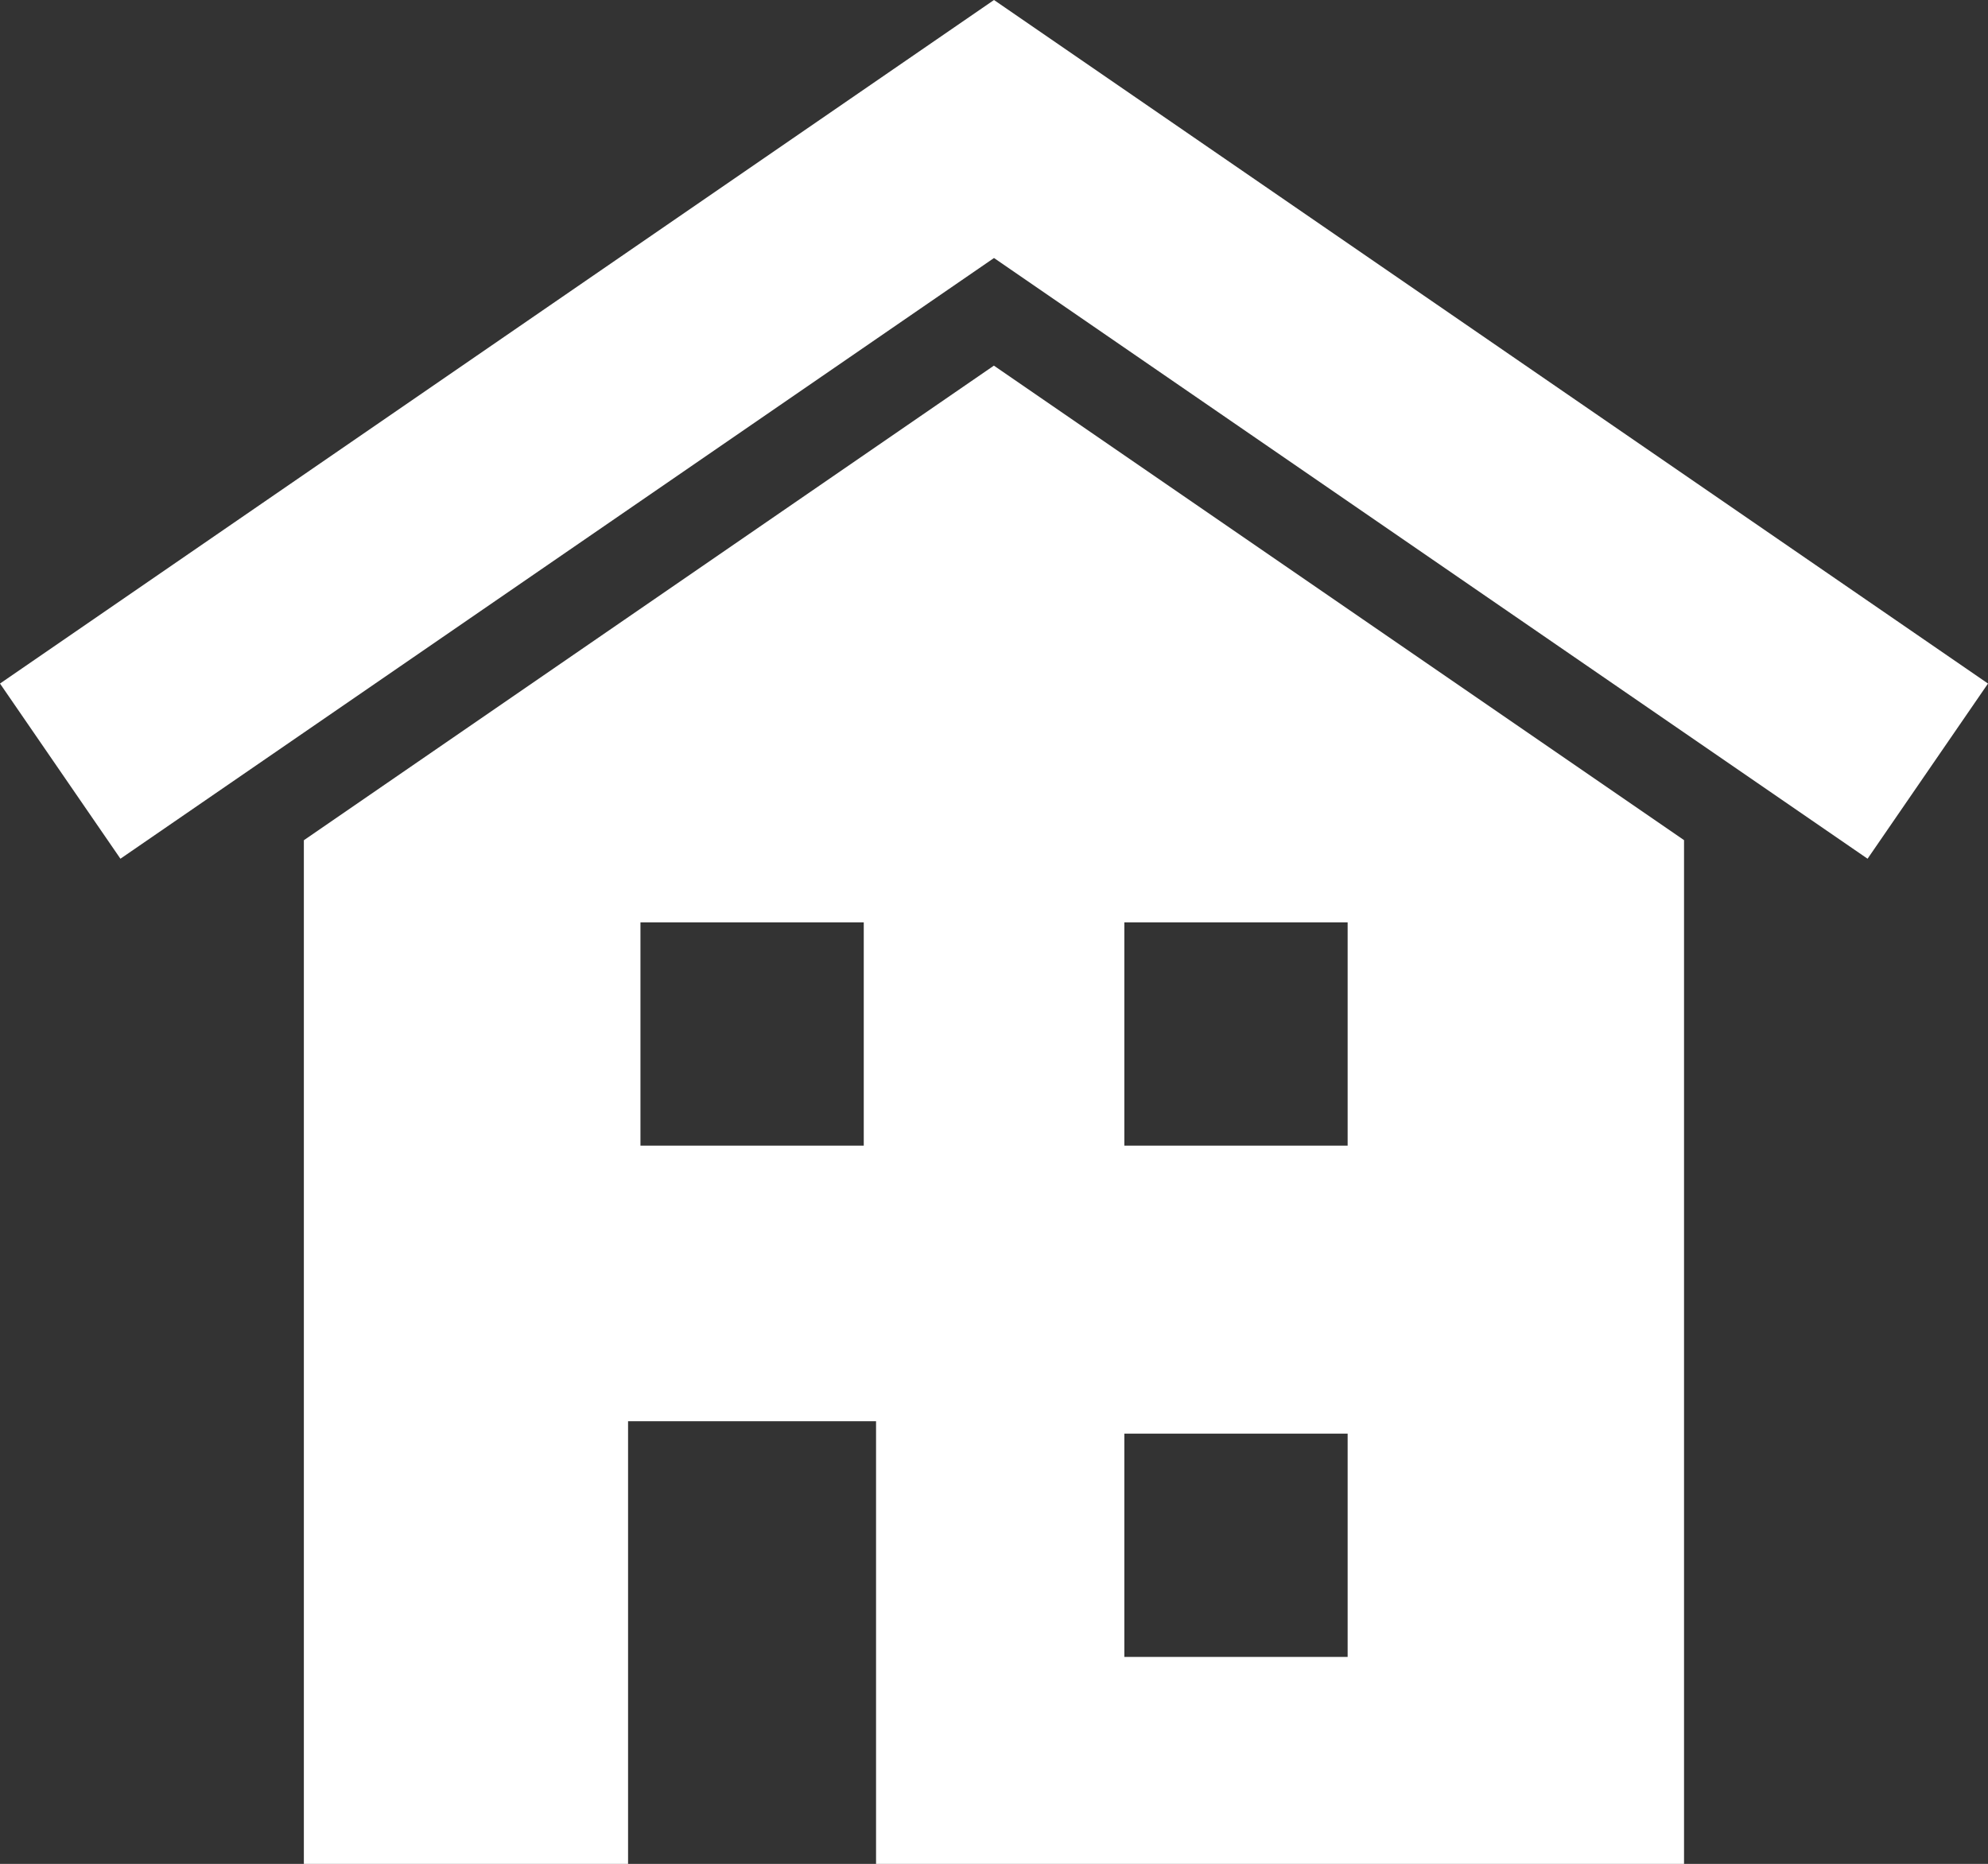
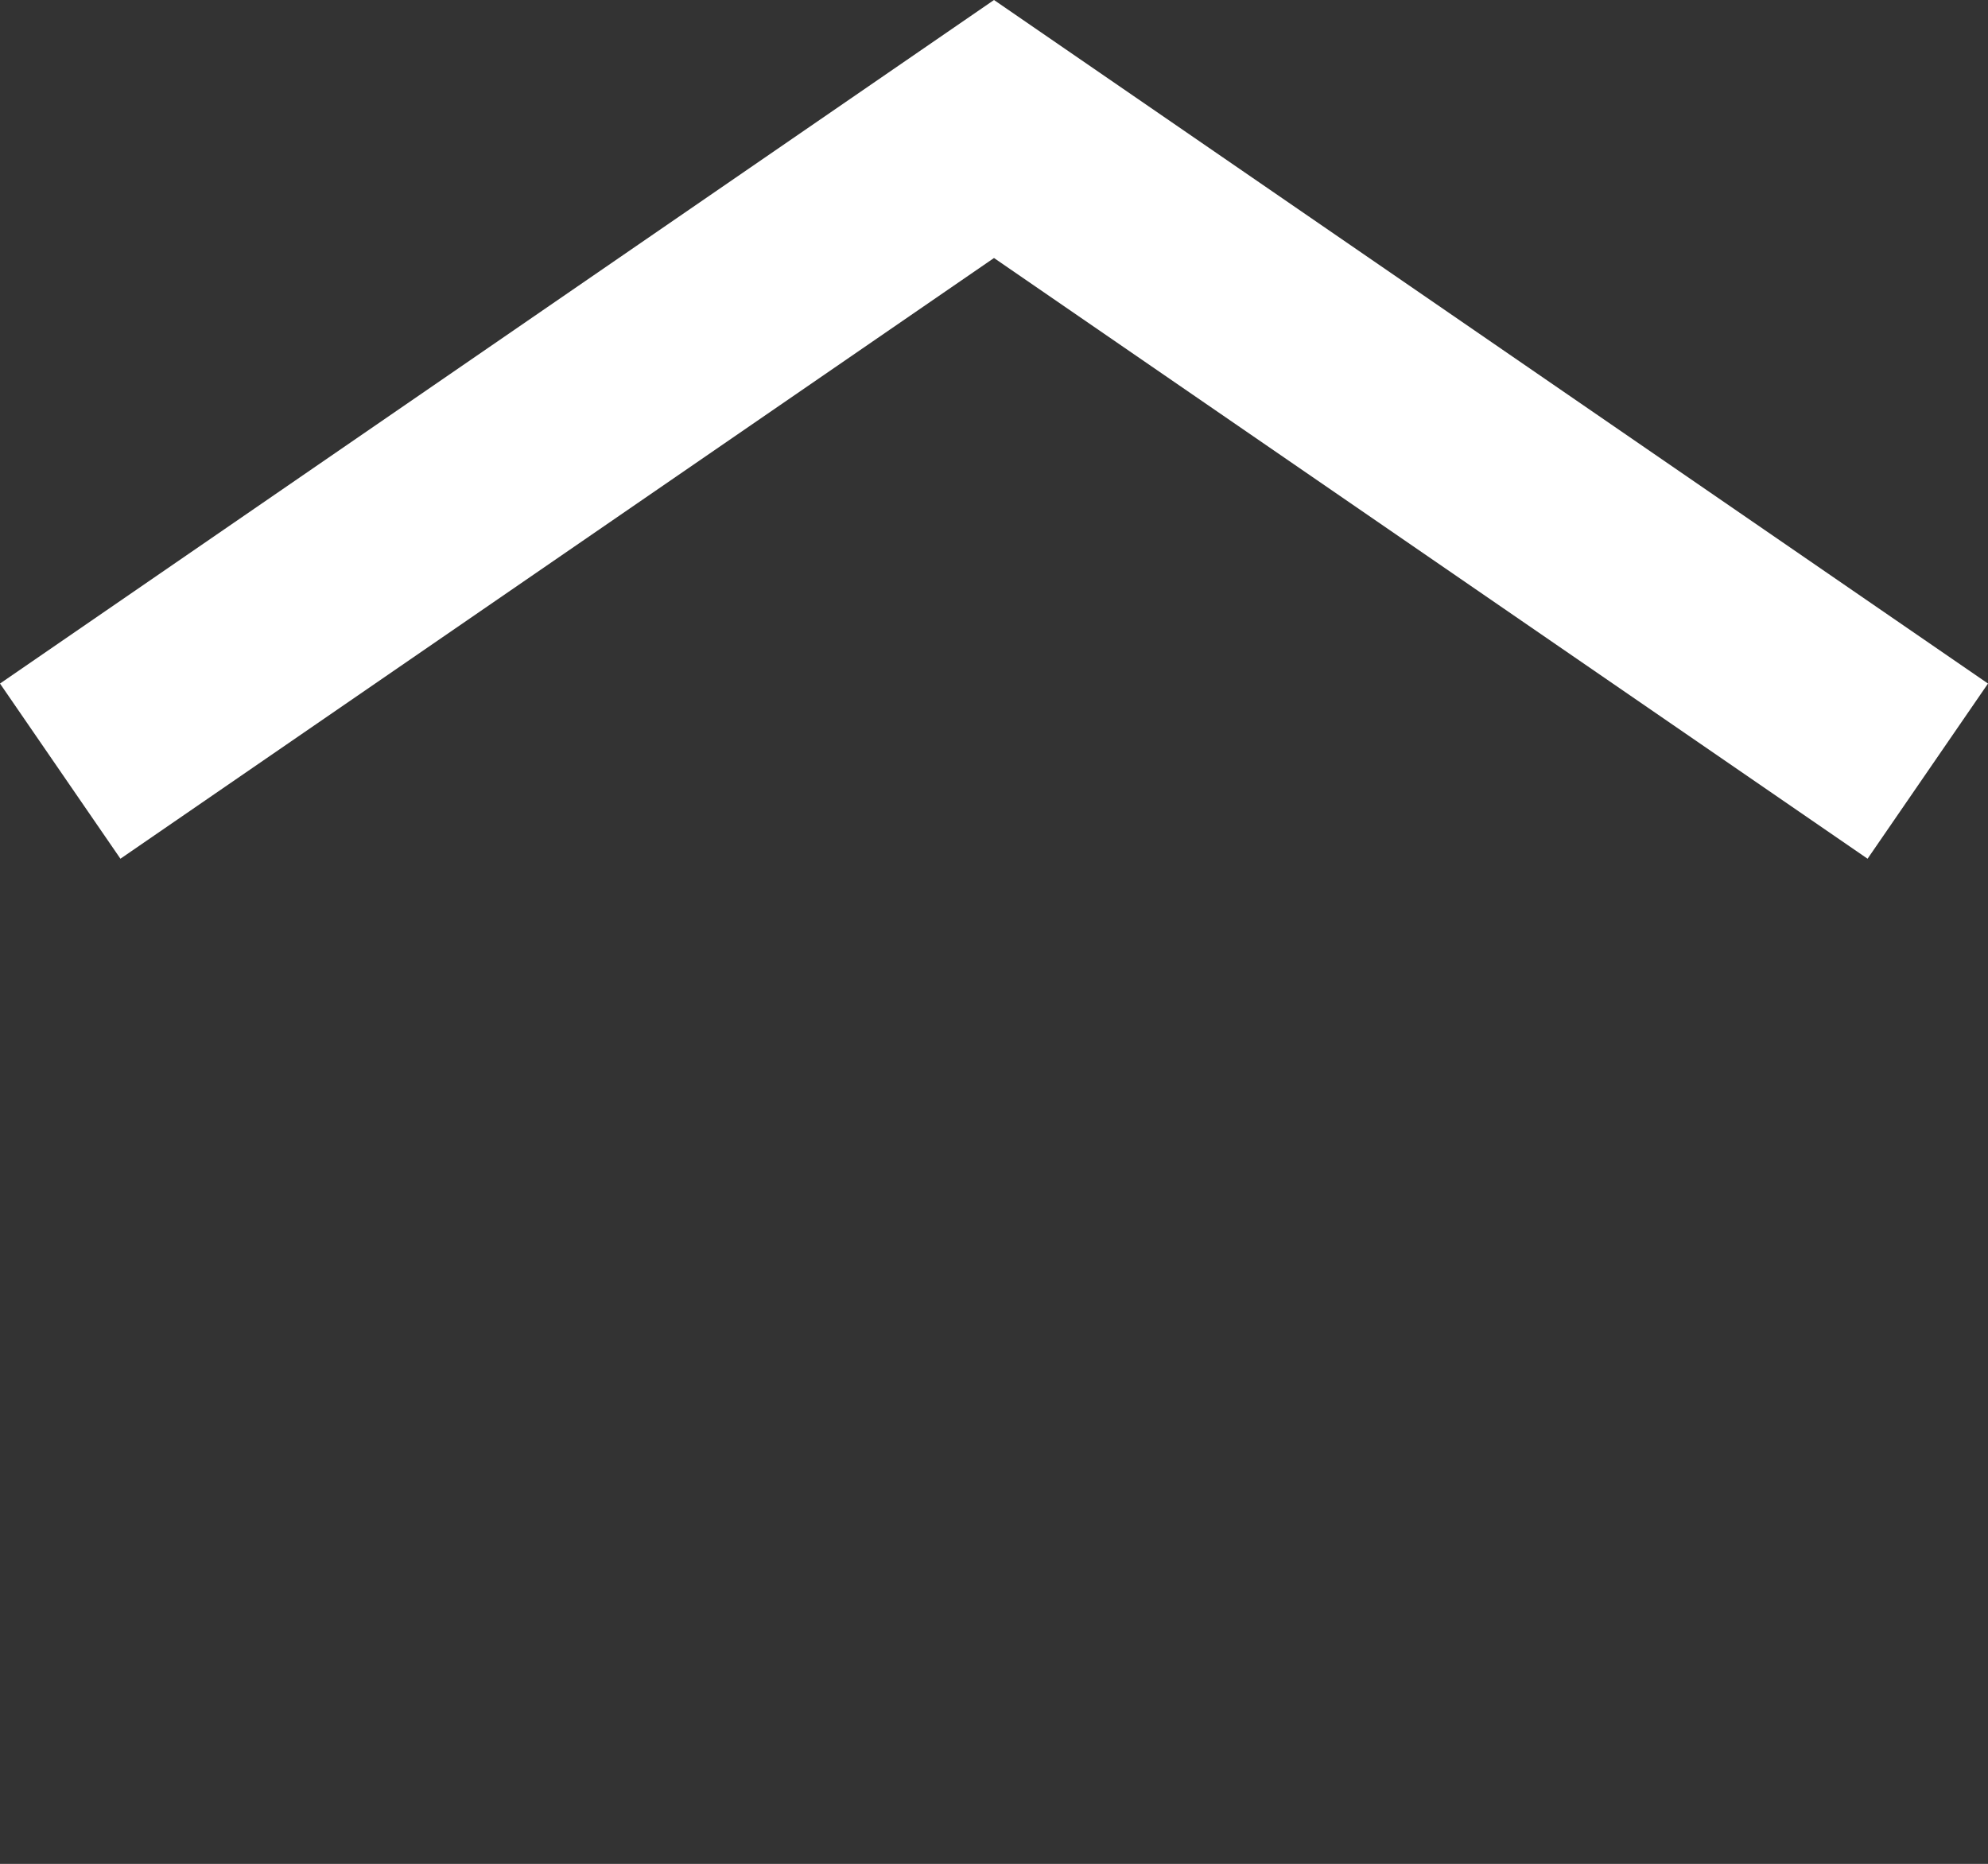
<svg xmlns="http://www.w3.org/2000/svg" id="_レイヤー_1" data-name="レイヤー 1" viewBox="0 0 192.48 180.46">
  <rect x="0" y="0" width="192.48" height="180.46" fill="#333333" stroke="none" />
  <defs>
    <style>
      .cls-1 {
        fill: #fff;
      }
    </style>
  </defs>
-   <path class="cls-1" d="m29.42,81.35v99.11h31.39v-42.86h24.01v42.86h78.23v-99.12l-66.82-45.94L29.42,81.35Zm54.21,29.57h-21.62v-21.62h21.62v21.62Zm25.23-21.62h21.62v21.62h-21.62v-21.62Zm0,49.5h21.62v21.62h-21.62v-21.62Z" />
  <polygon class="cls-1" points="96.24 0 0 66.18 11.66 83.14 96.24 24.98 180.82 83.14 192.48 66.18 96.24 0" />
</svg>